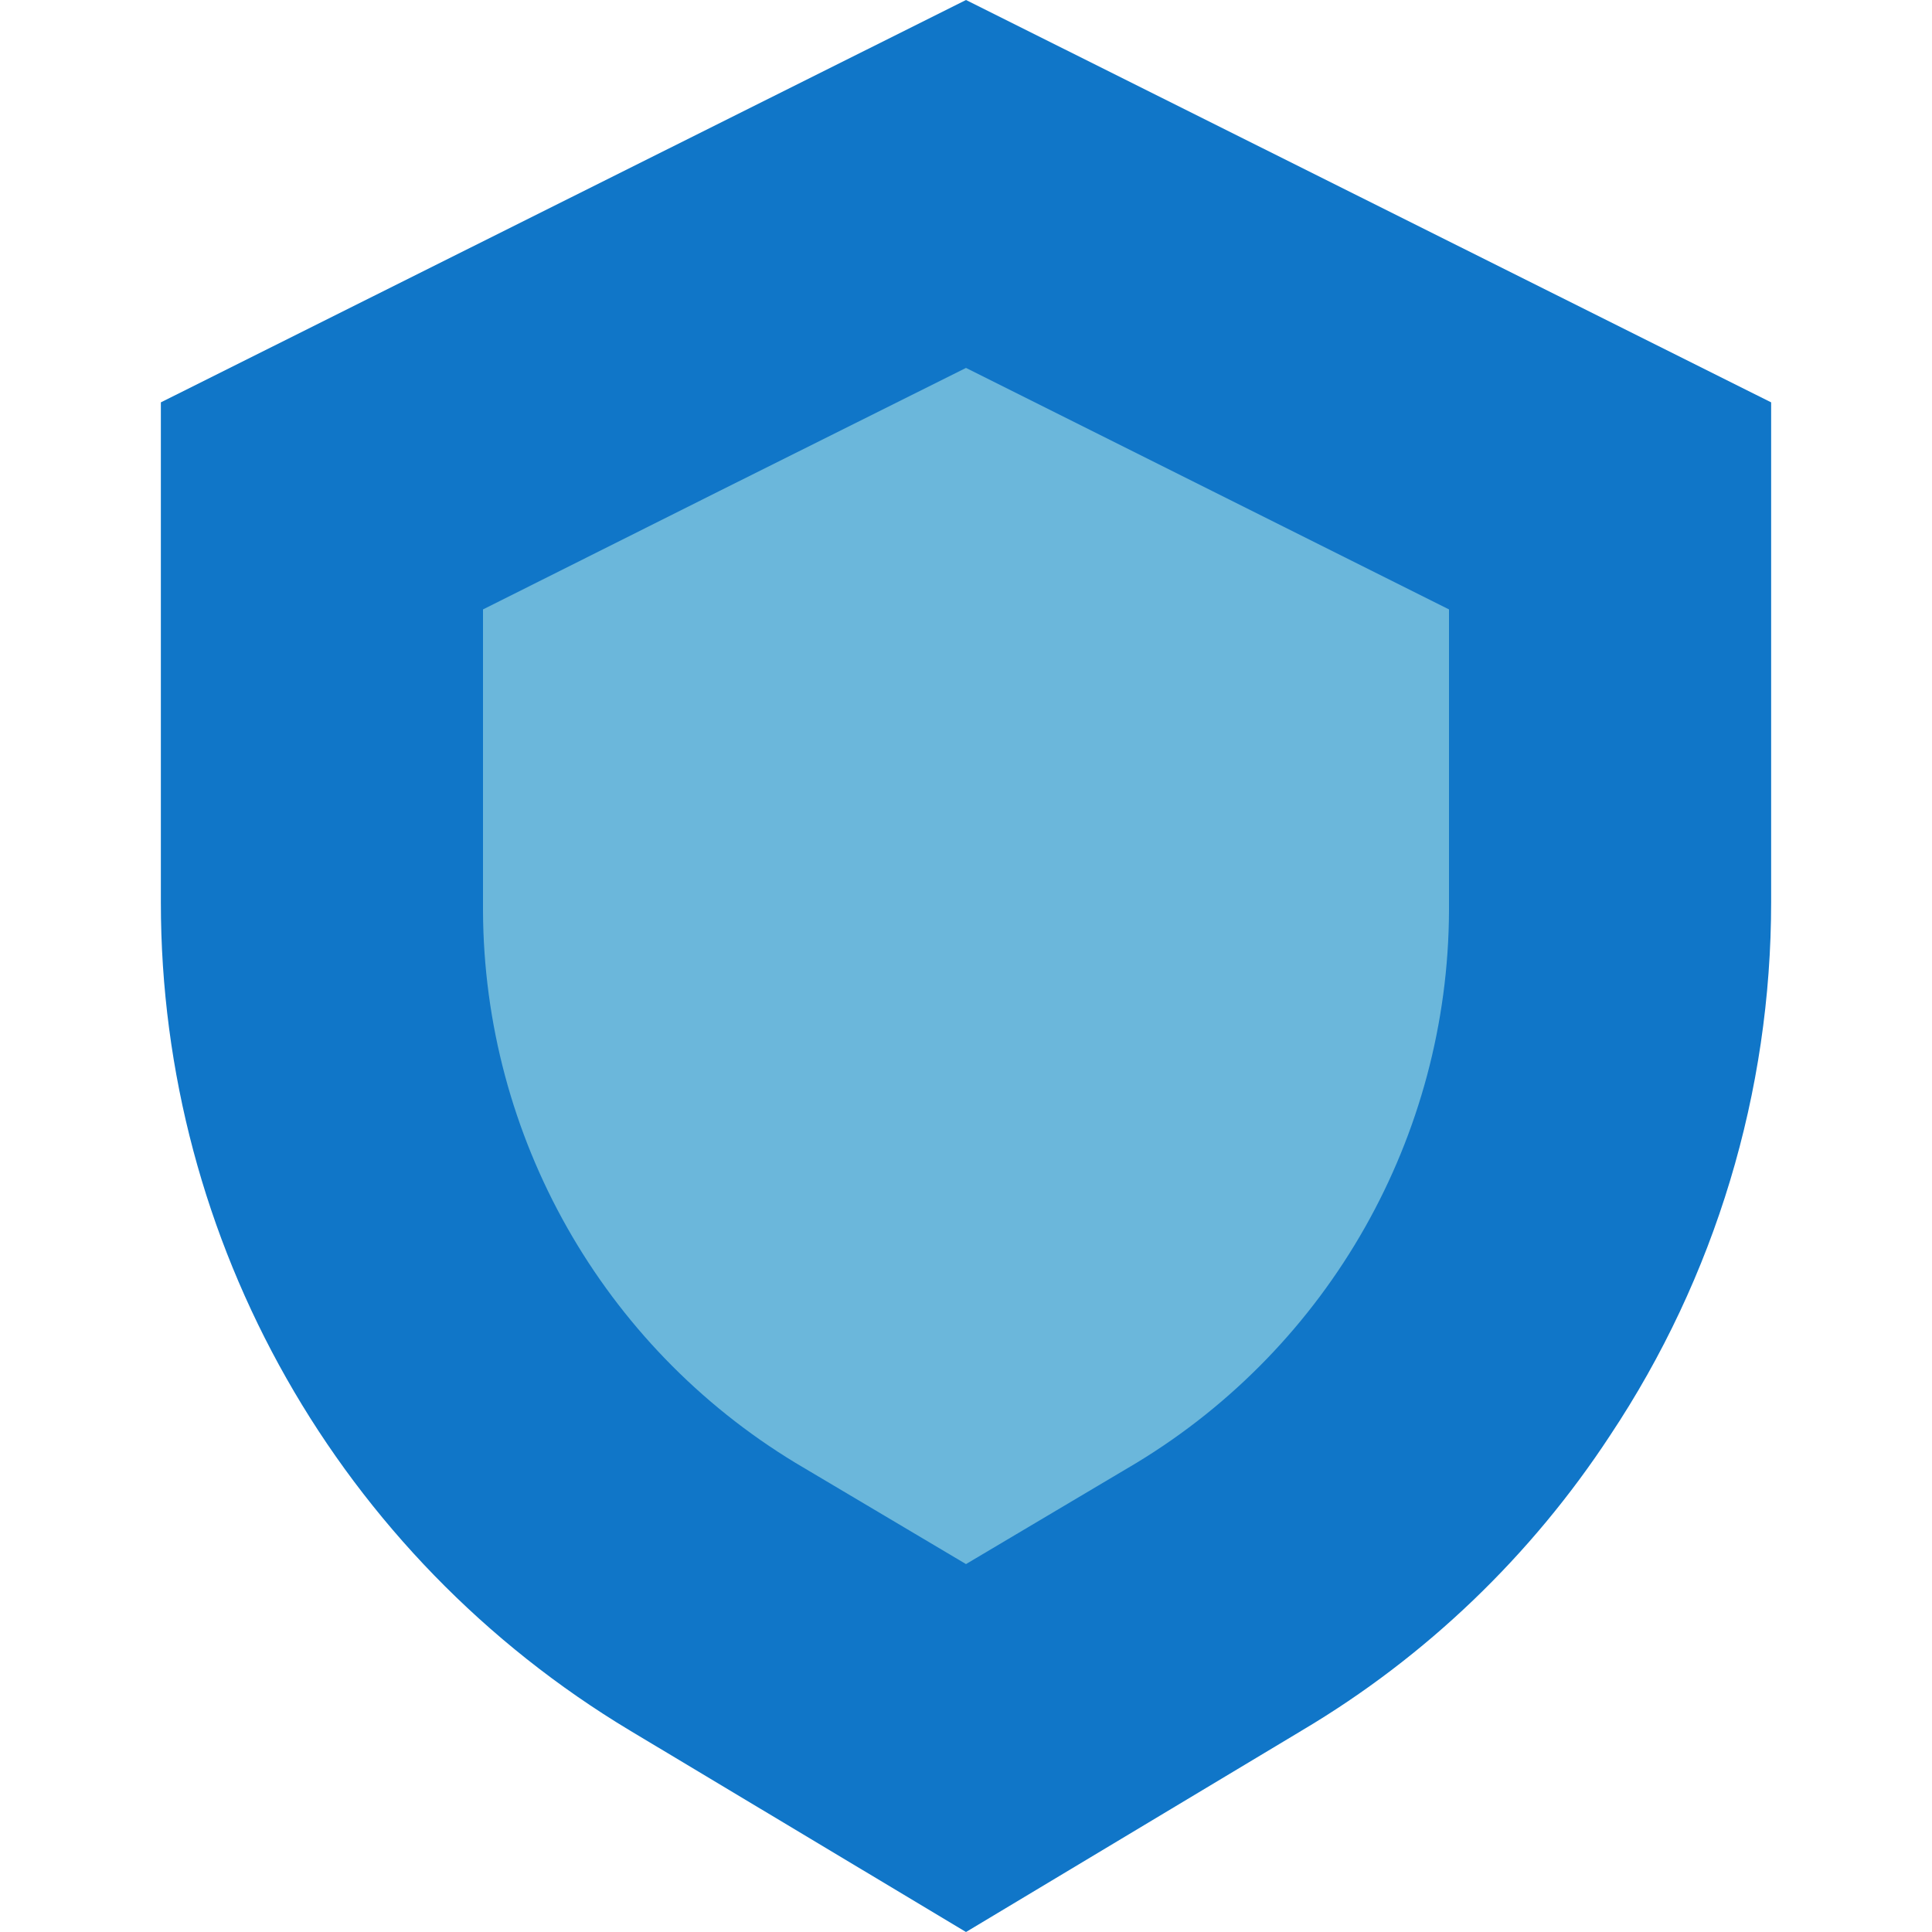
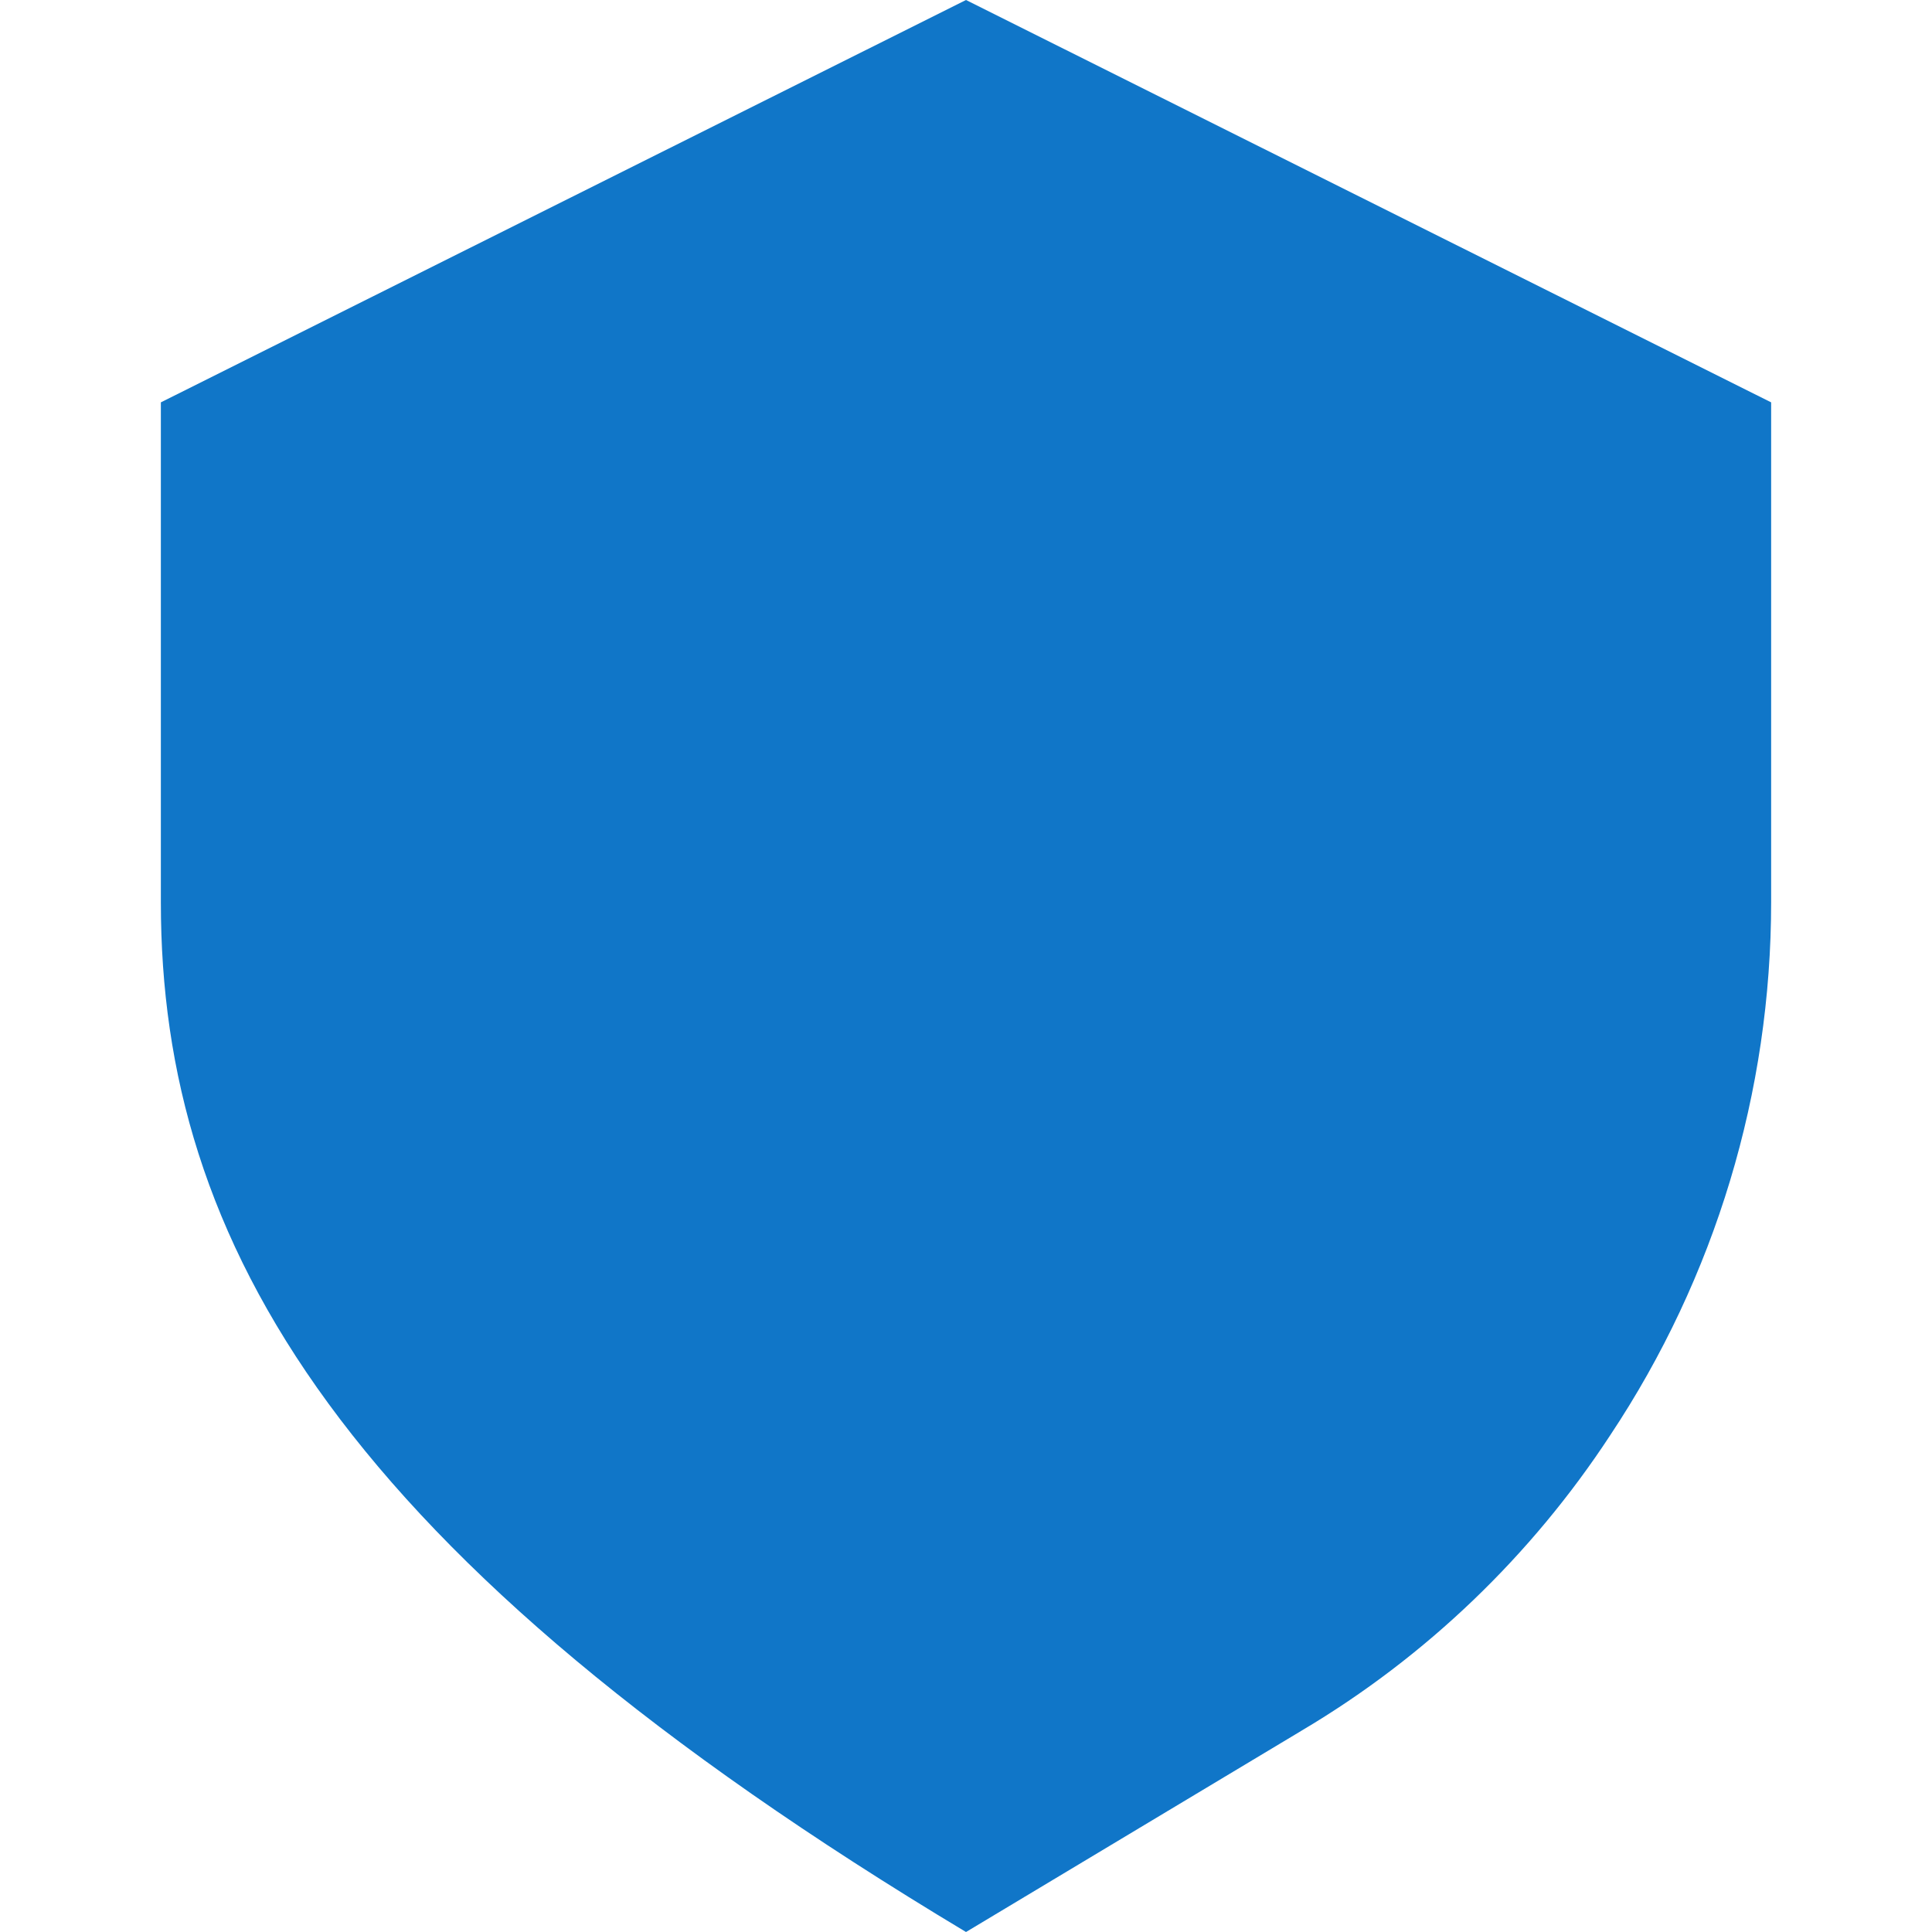
<svg xmlns="http://www.w3.org/2000/svg" version="1.1" id="圖層_1" x="0px" y="0px" viewBox="0 0 46 46" style="enable-background:new 0 0 46 46;" xml:space="preserve">
  <style type="text/css">
	.st0{fill:#3FA2AB;}
	.st1{fill-rule:evenodd;clip-rule:evenodd;fill:#D9D9D9;}
	.st2{fill-rule:evenodd;clip-rule:evenodd;fill:#1076C8;}
	.st3{fill-rule:evenodd;clip-rule:evenodd;fill:#34B6B2;}
	.st4{fill-rule:evenodd;clip-rule:evenodd;fill:#6BB7DB;}
	.st5{clip-path:url(#SVGID_2_);}
	.st6{fill:#FFFFFF;}
	.st7{fill:none;}
	.st8{fill:#6BB7DB;}
	.st9{fill:#1076C8;}
	.st10{fill:#2A394E;}
	.st11{fill:#898890;}
	.st12{fill:#3D9AE2;}
	.st13{fill:#C6C5CA;}
	.st14{fill:#ACABB1;}
	.st15{fill:#D3D3D1;}
	.st16{fill:#D66B4C;}
	.st17{fill:#D9A640;}
	.st18{fill:#86BC43;}
	.st19{clip-path:url(#SVGID_16_);fill:#FFFFFF;}
	.st20{clip-path:url(#SVGID_18_);fill:#FFFFFF;}
	.st21{clip-path:url(#SVGID_18_);}
	.st22{fill:url(#SVGID_19_);}
	.st23{fill:url(#SVGID_20_);}
	.st24{fill:url(#SVGID_21_);}
	.st25{fill:url(#SVGID_22_);}
	.st26{fill:url(#SVGID_23_);}
	.st27{fill:url(#SVGID_24_);}
	.st28{fill:url(#SVGID_25_);}
	.st29{clip-path:url(#SVGID_18_);fill:url(#SVGID_26_);}
	.st30{clip-path:url(#SVGID_18_);fill:none;stroke:#1566E0;stroke-miterlimit:10;}
	.st31{clip-path:url(#SVGID_18_);fill:url(#SVGID_27_);}
</style>
  <g>
-     <path class="st9" d="M42.17,9.58v11.9c0,4.52-1.33,8.93-3.83,12.69c-1.88,2.87-4.39,5.28-7.34,7.03L23,46l-7.99-4.79   C8.08,37.05,3.83,29.57,3.83,21.49V9.58L23,0L42.17,9.58z" />
-     <path class="st8" d="M34.5,14.51v7.17c-0.02,5.38-2.84,10.36-7.44,13.15L23,37.24l-4.06-2.41c-4.6-2.79-7.42-7.77-7.44-13.15v-7.17   l5.63-2.82L23,8.76l5.86,2.93L34.5,14.51z" />
+     <path class="st9" d="M42.17,9.58v11.9c0,4.52-1.33,8.93-3.83,12.69c-1.88,2.87-4.39,5.28-7.34,7.03L23,46C8.08,37.05,3.83,29.57,3.83,21.49V9.58L23,0L42.17,9.58z" />
  </g>
</svg>